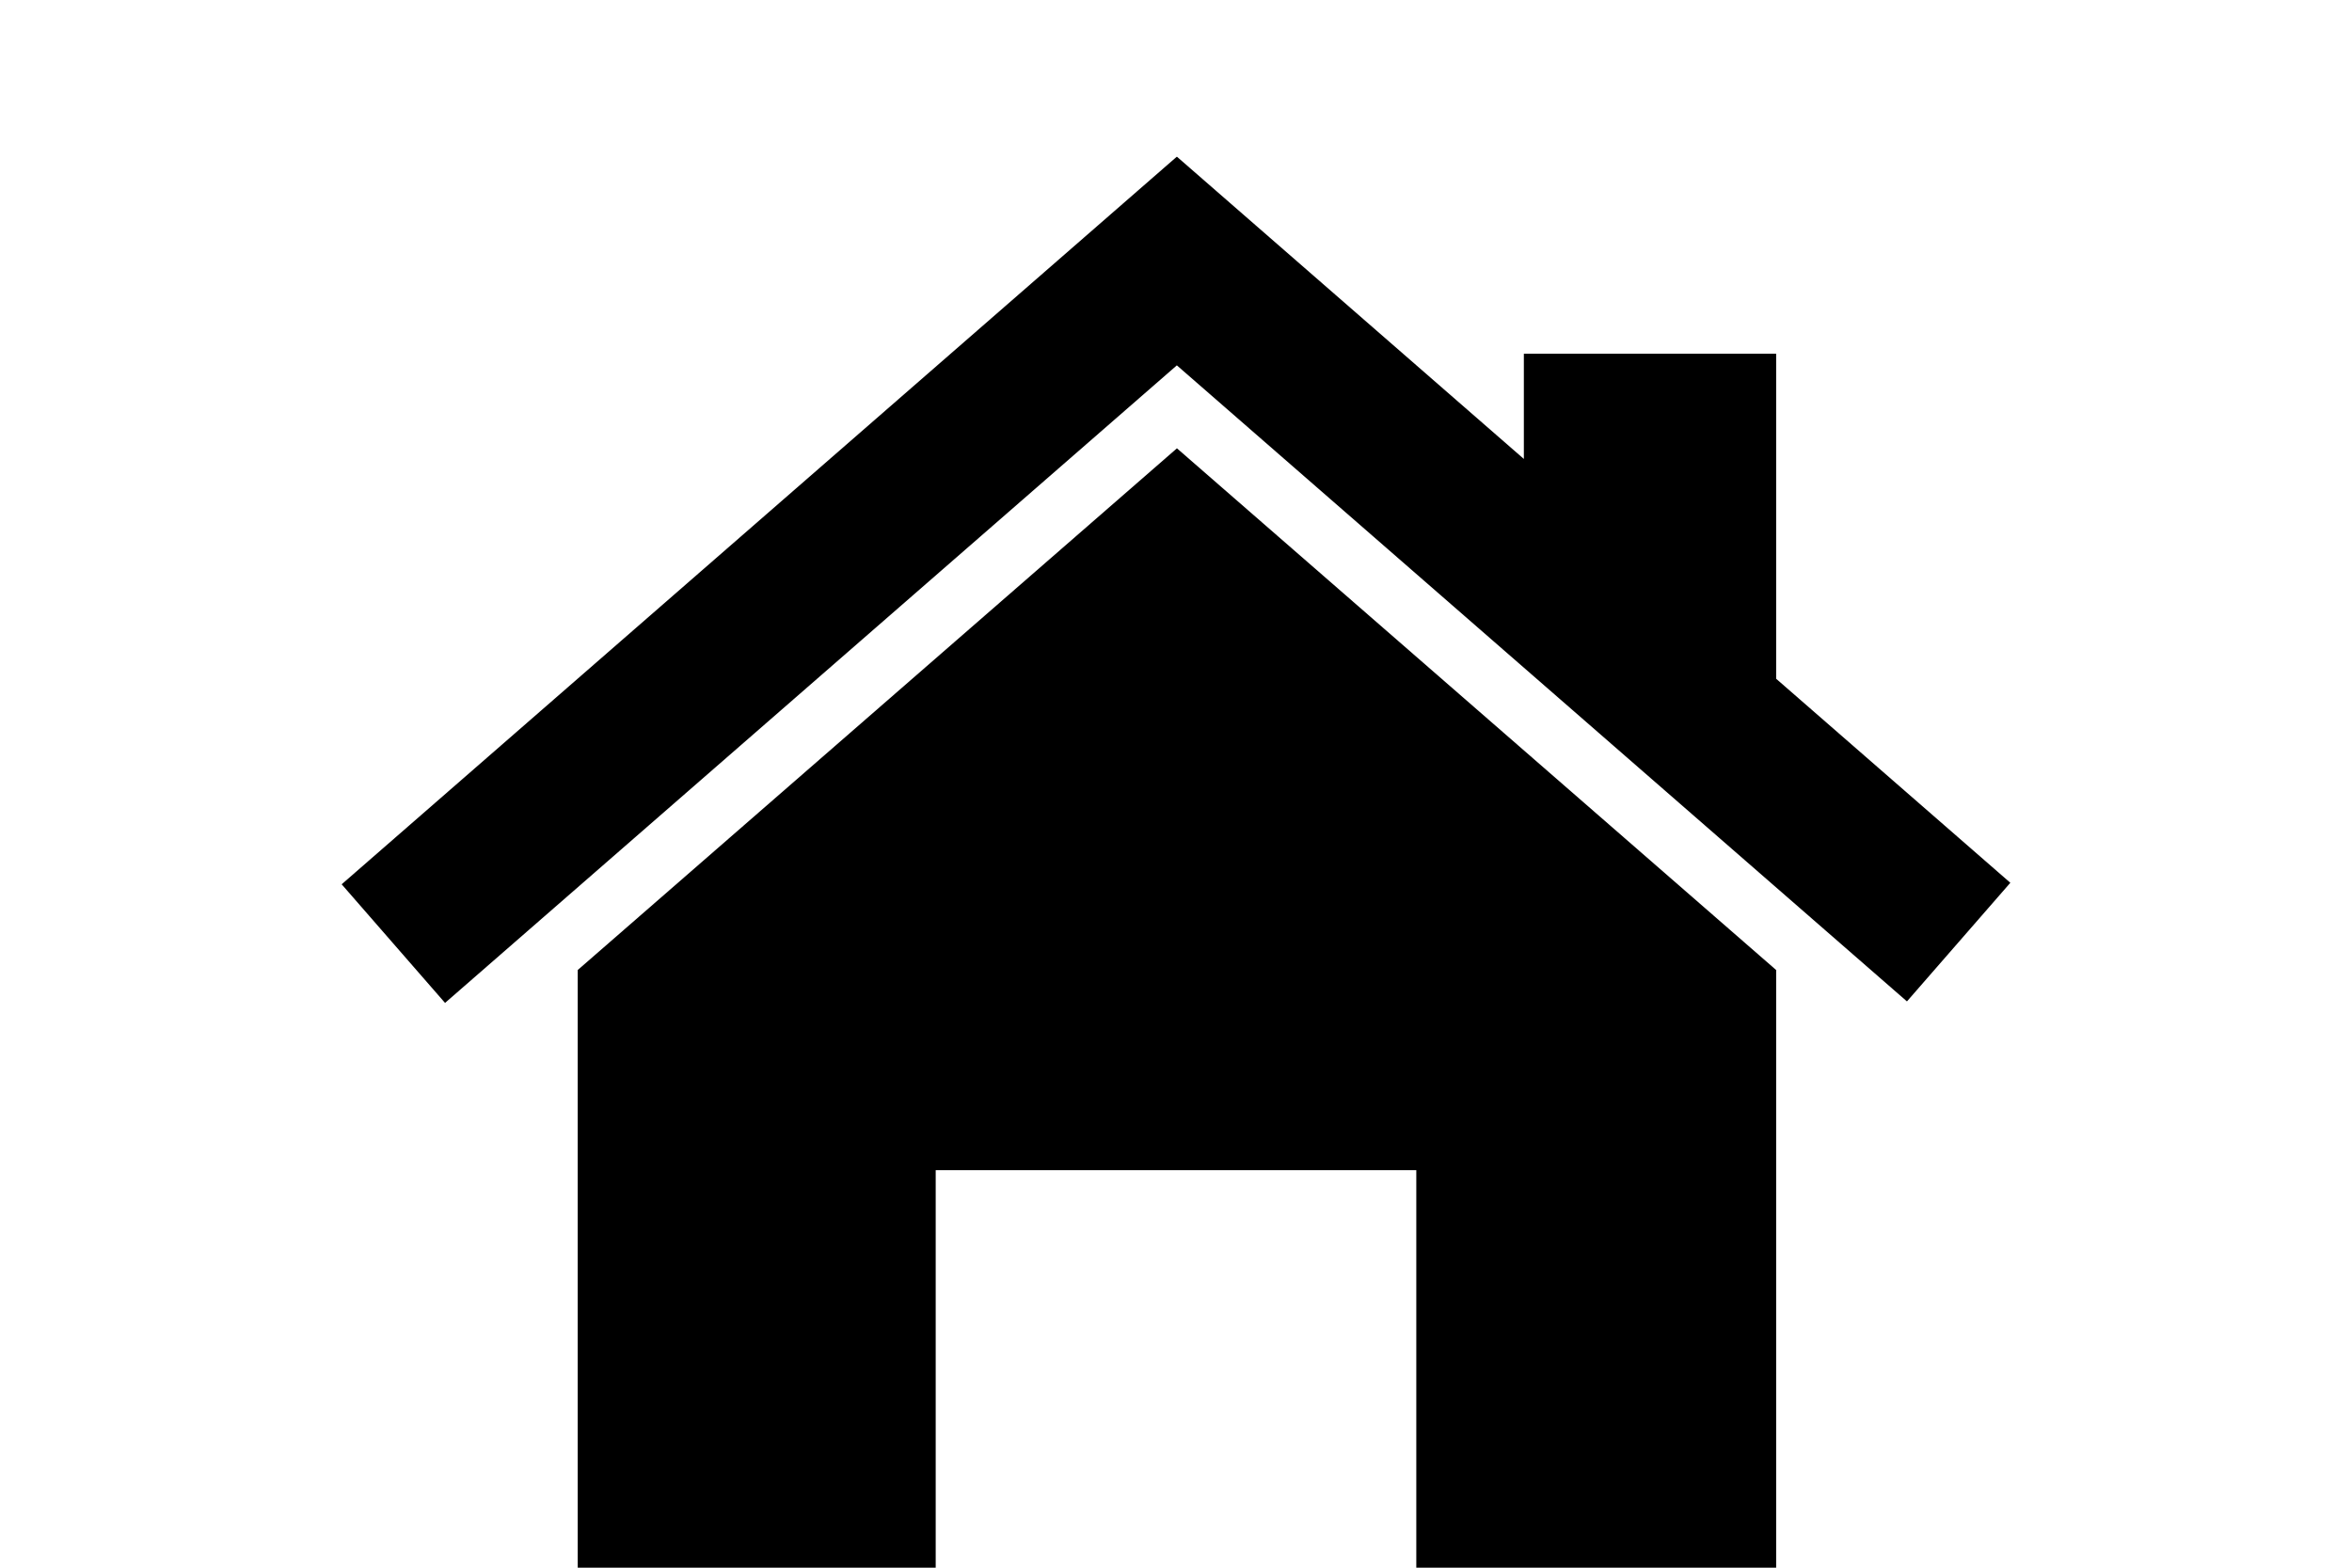
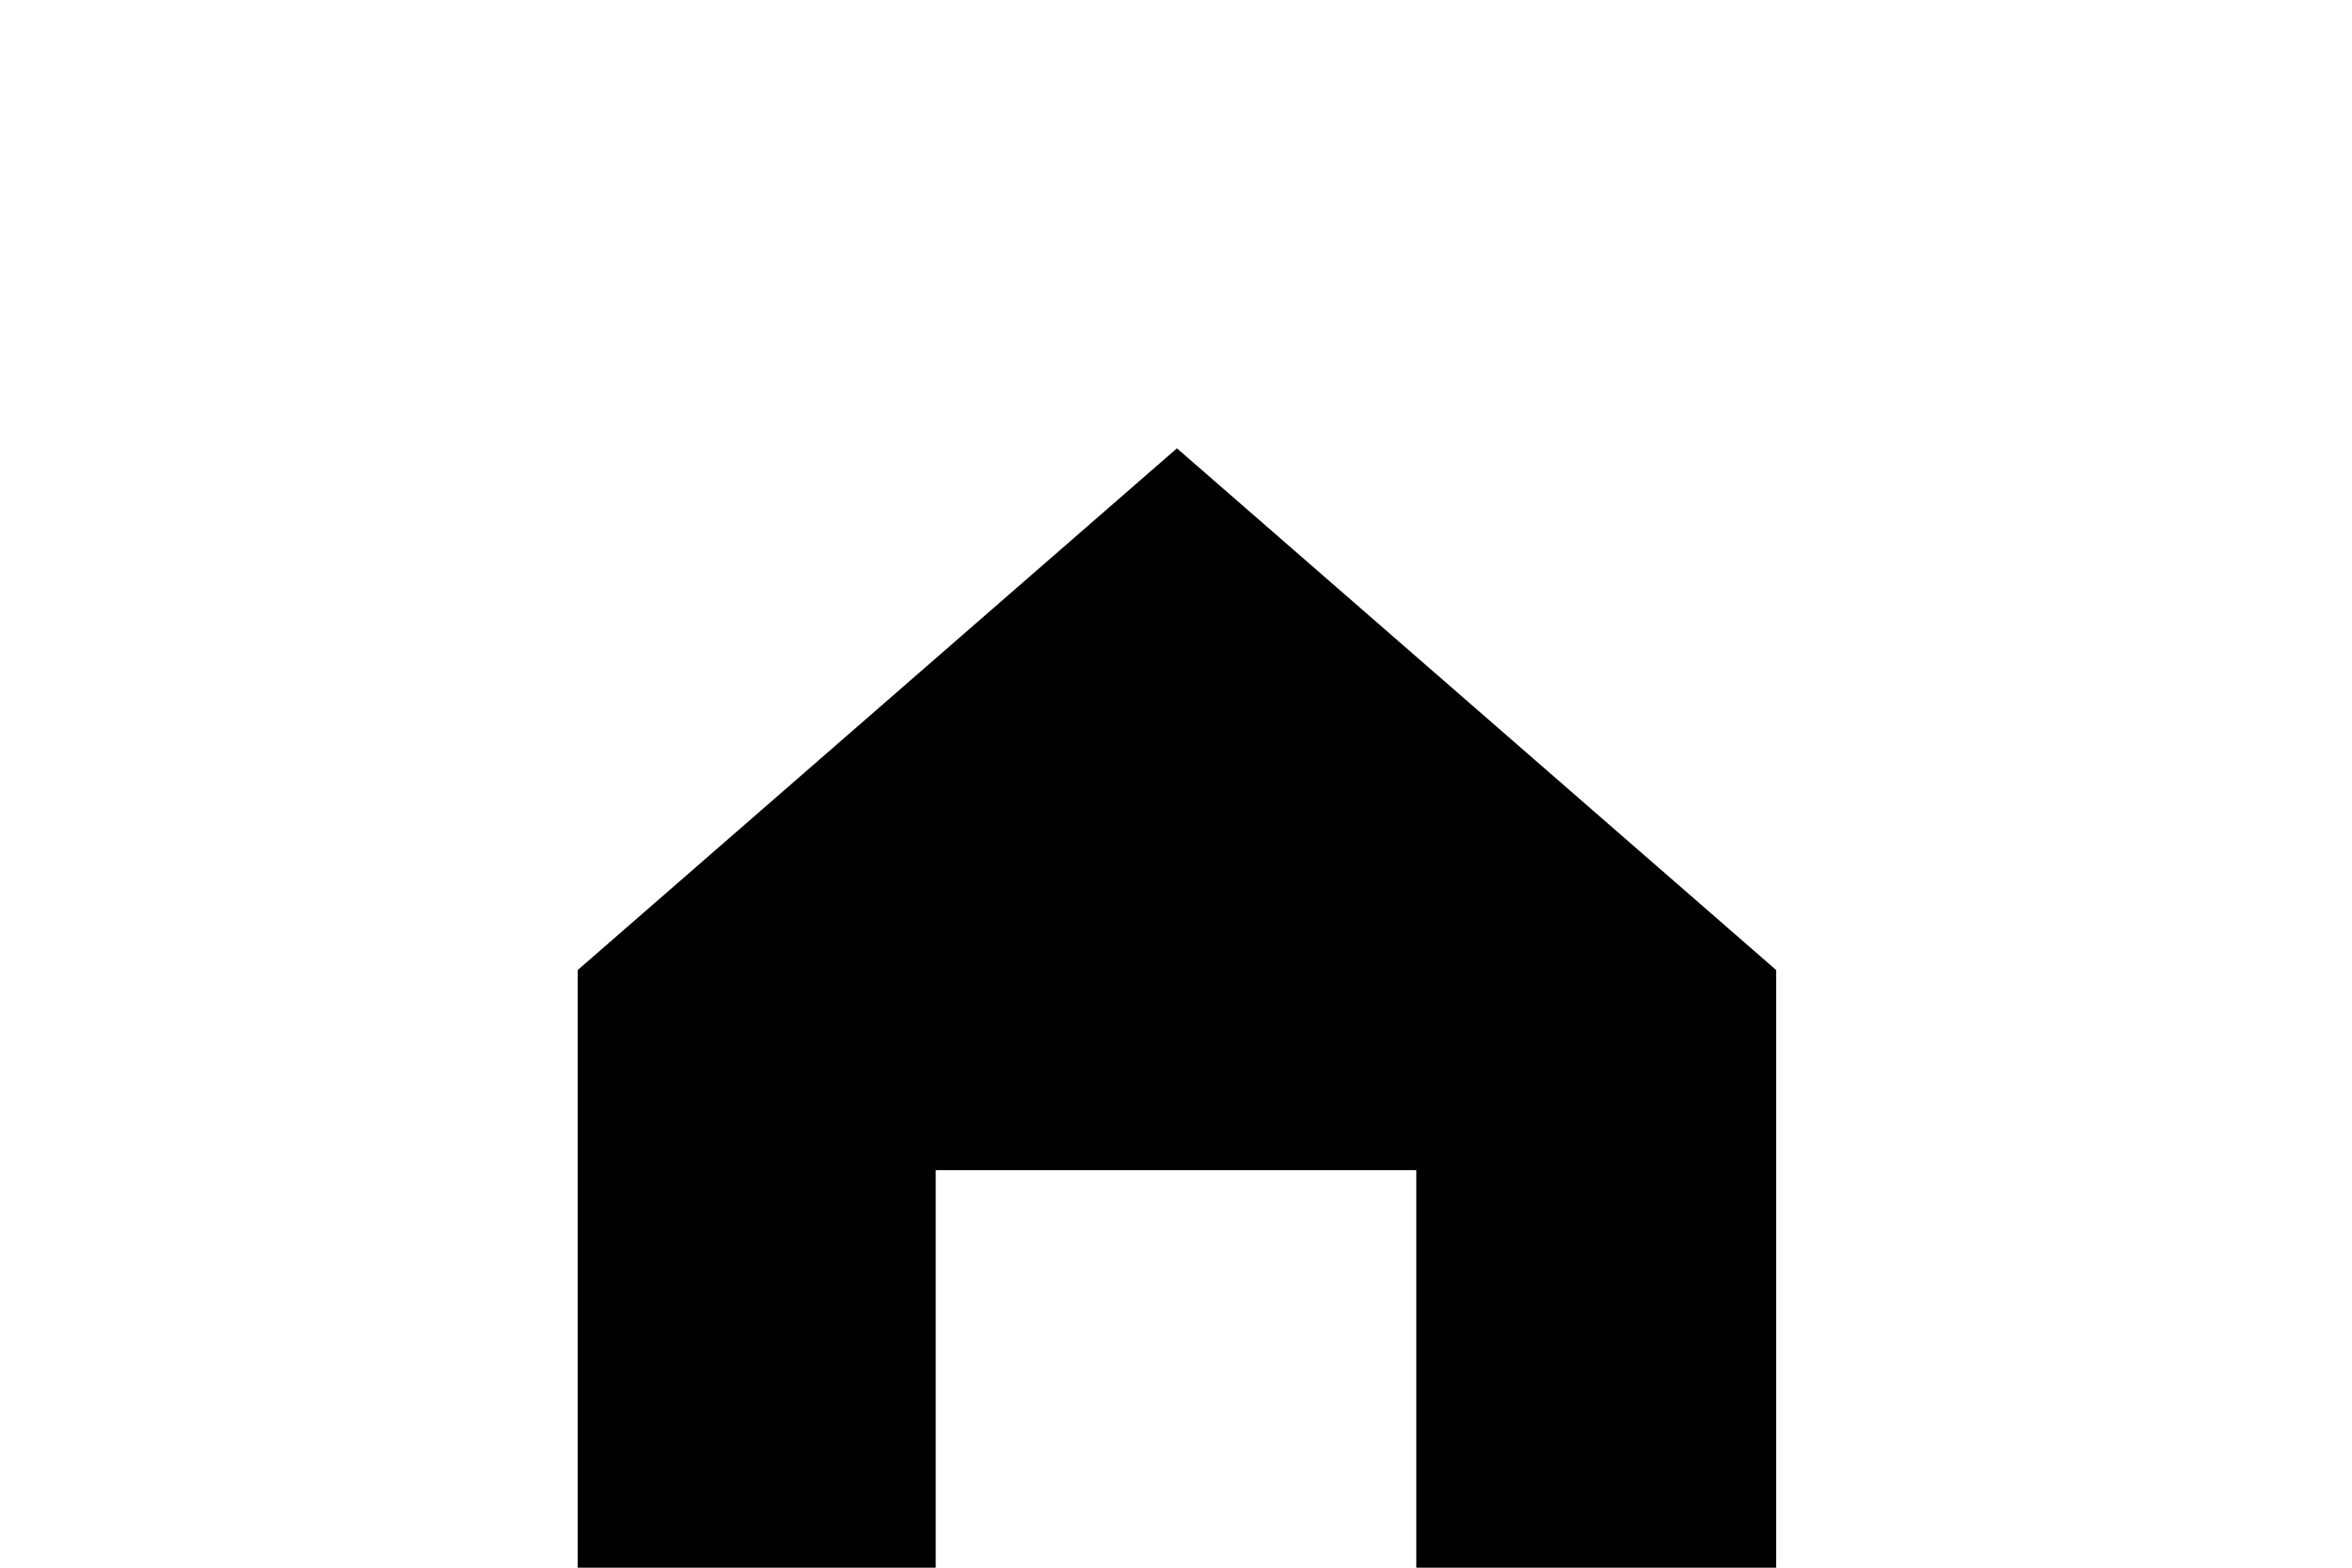
<svg xmlns="http://www.w3.org/2000/svg" version="1.1" id="Layer_1" x="0px" y="0px" viewBox="0 0 108 72" enable-background="new 0 0 108 72" xml:space="preserve">
  <rect fill="#FFFFFF" width="108" height="72" />
  <g>
-     <polygon points="92.311,40.544 81.558,31.174 81.558,16.246 69.973,16.246 69.973,21.078 54.046,7.2 54.04,7.208 54.033,7.2    15.689,40.613 20.436,46.061 54.039,16.78 87.564,45.992  " />
    <polygon points="54.043,20.59 26.528,44.551 26.528,72 42.966,72 42.966,53.744 65.034,53.744 65.034,72 81.558,72 81.558,44.551     " />
  </g>
</svg>